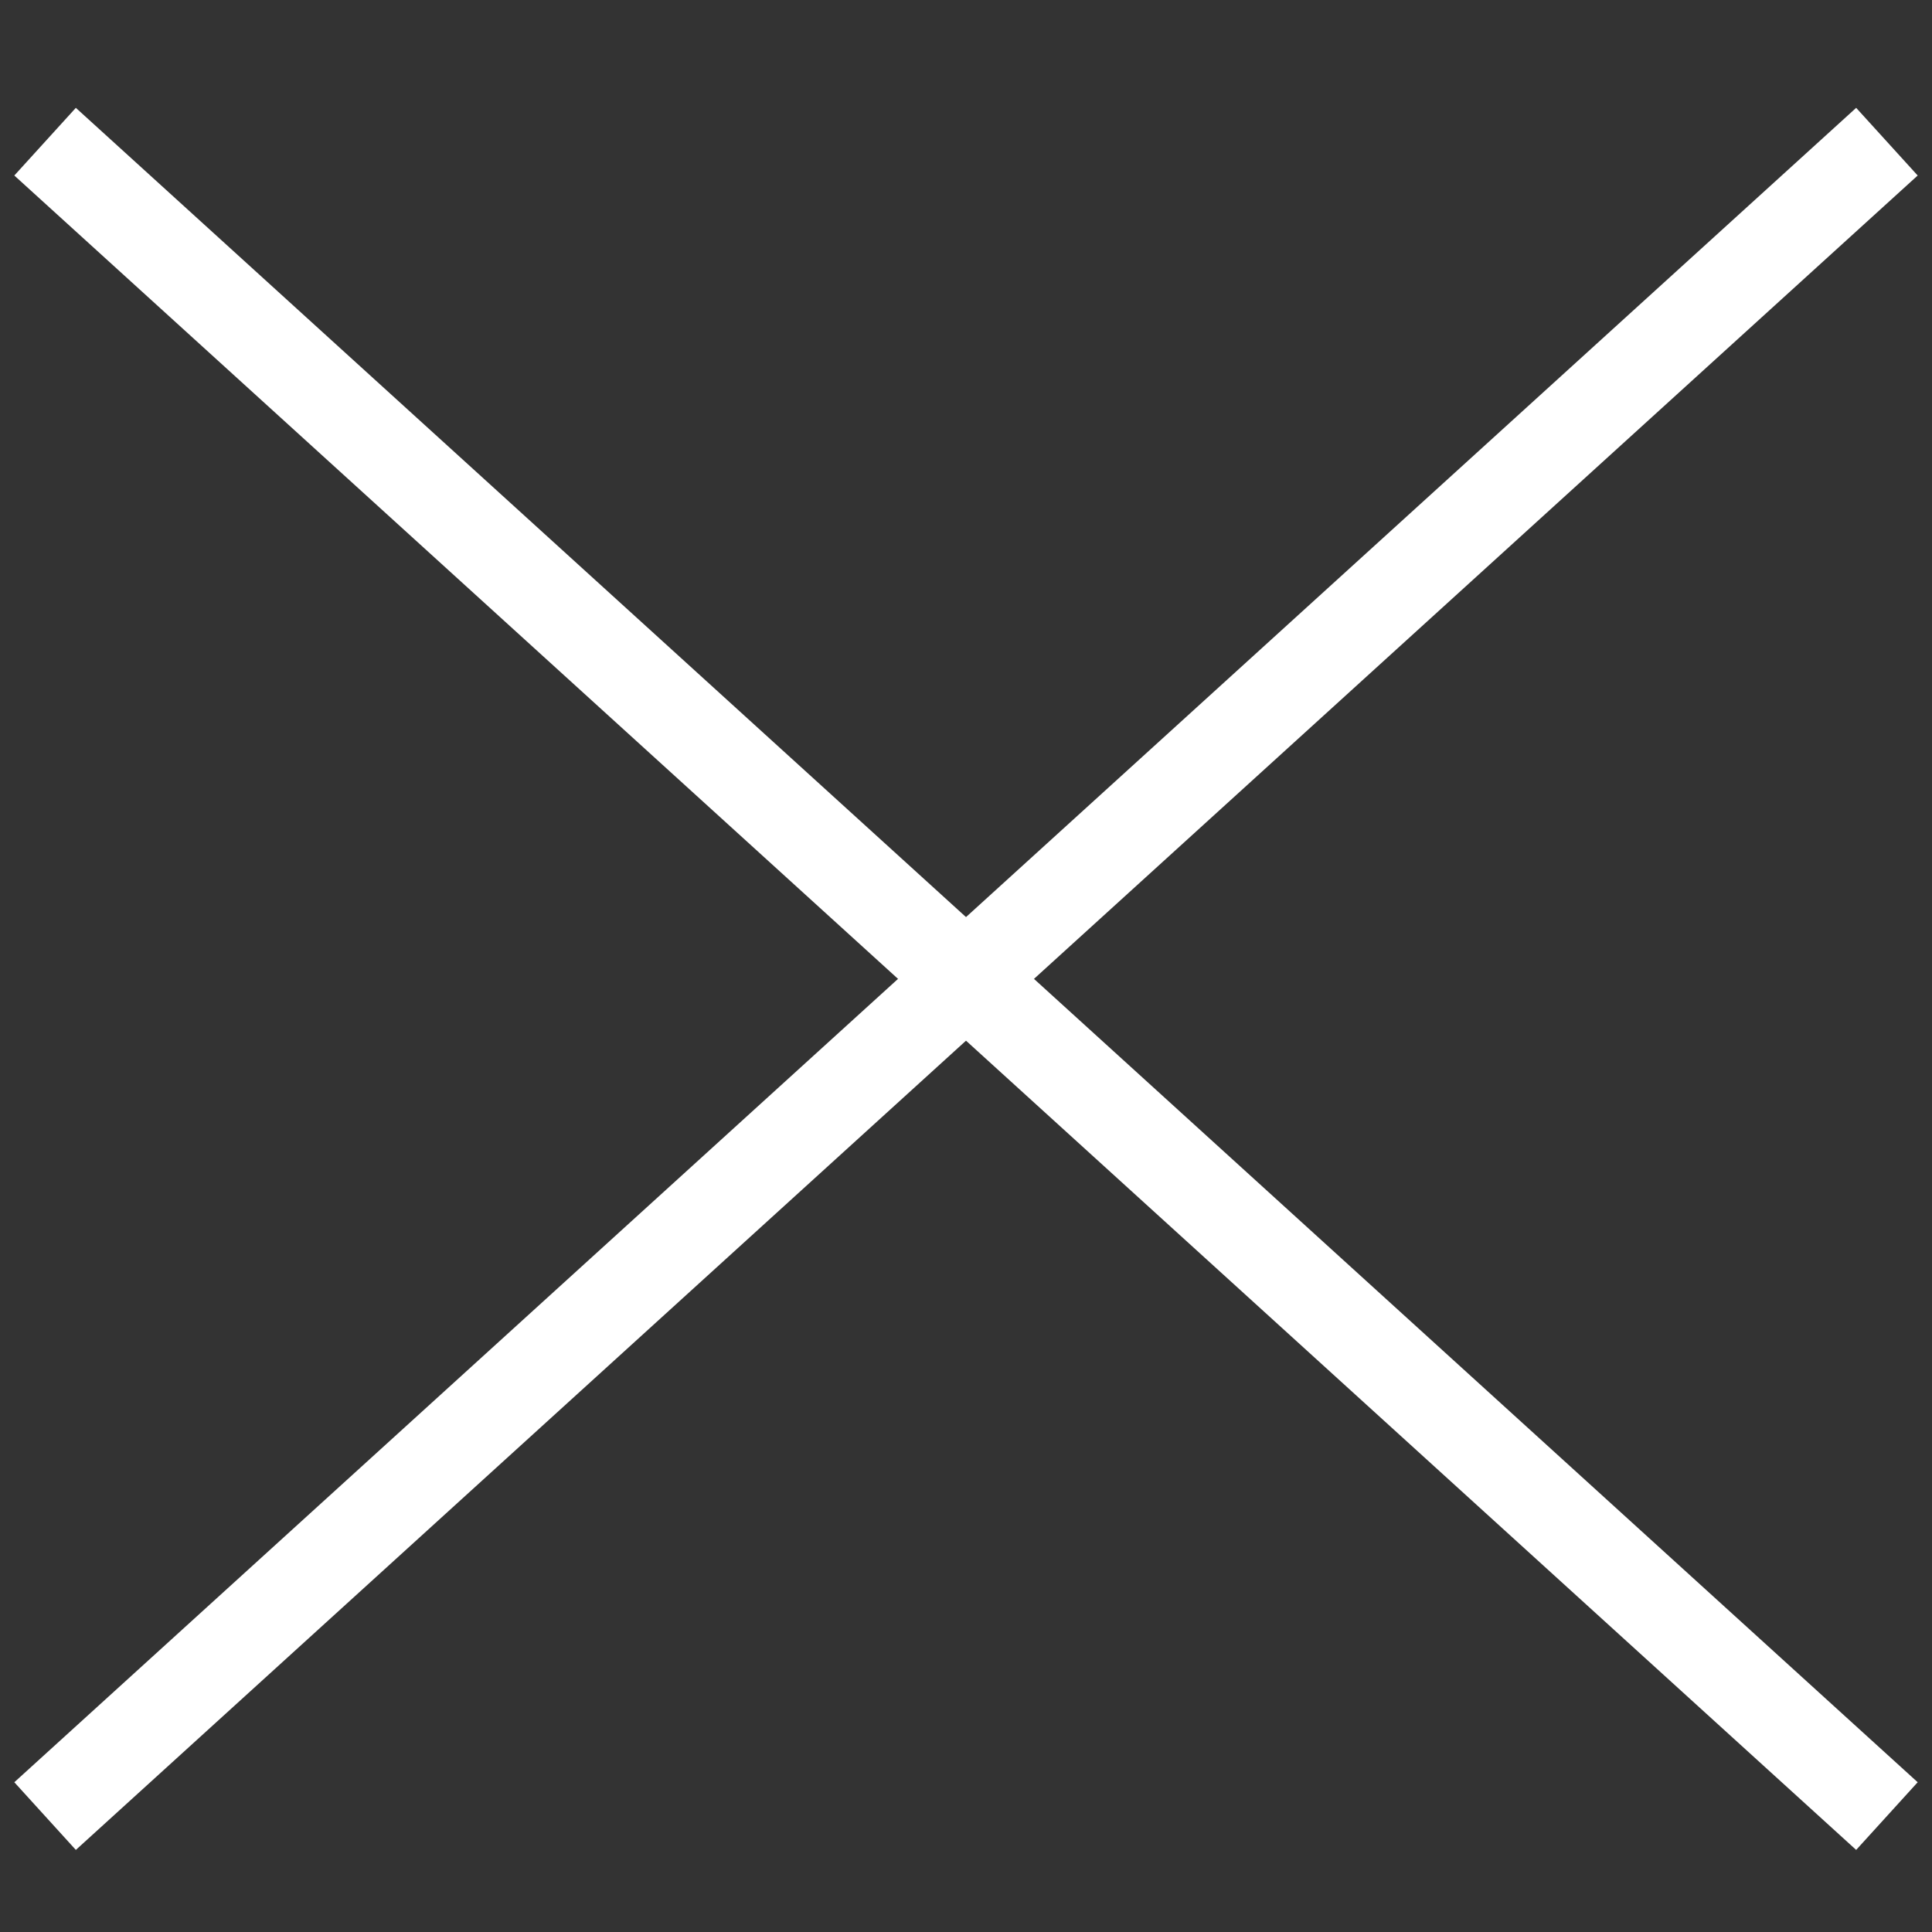
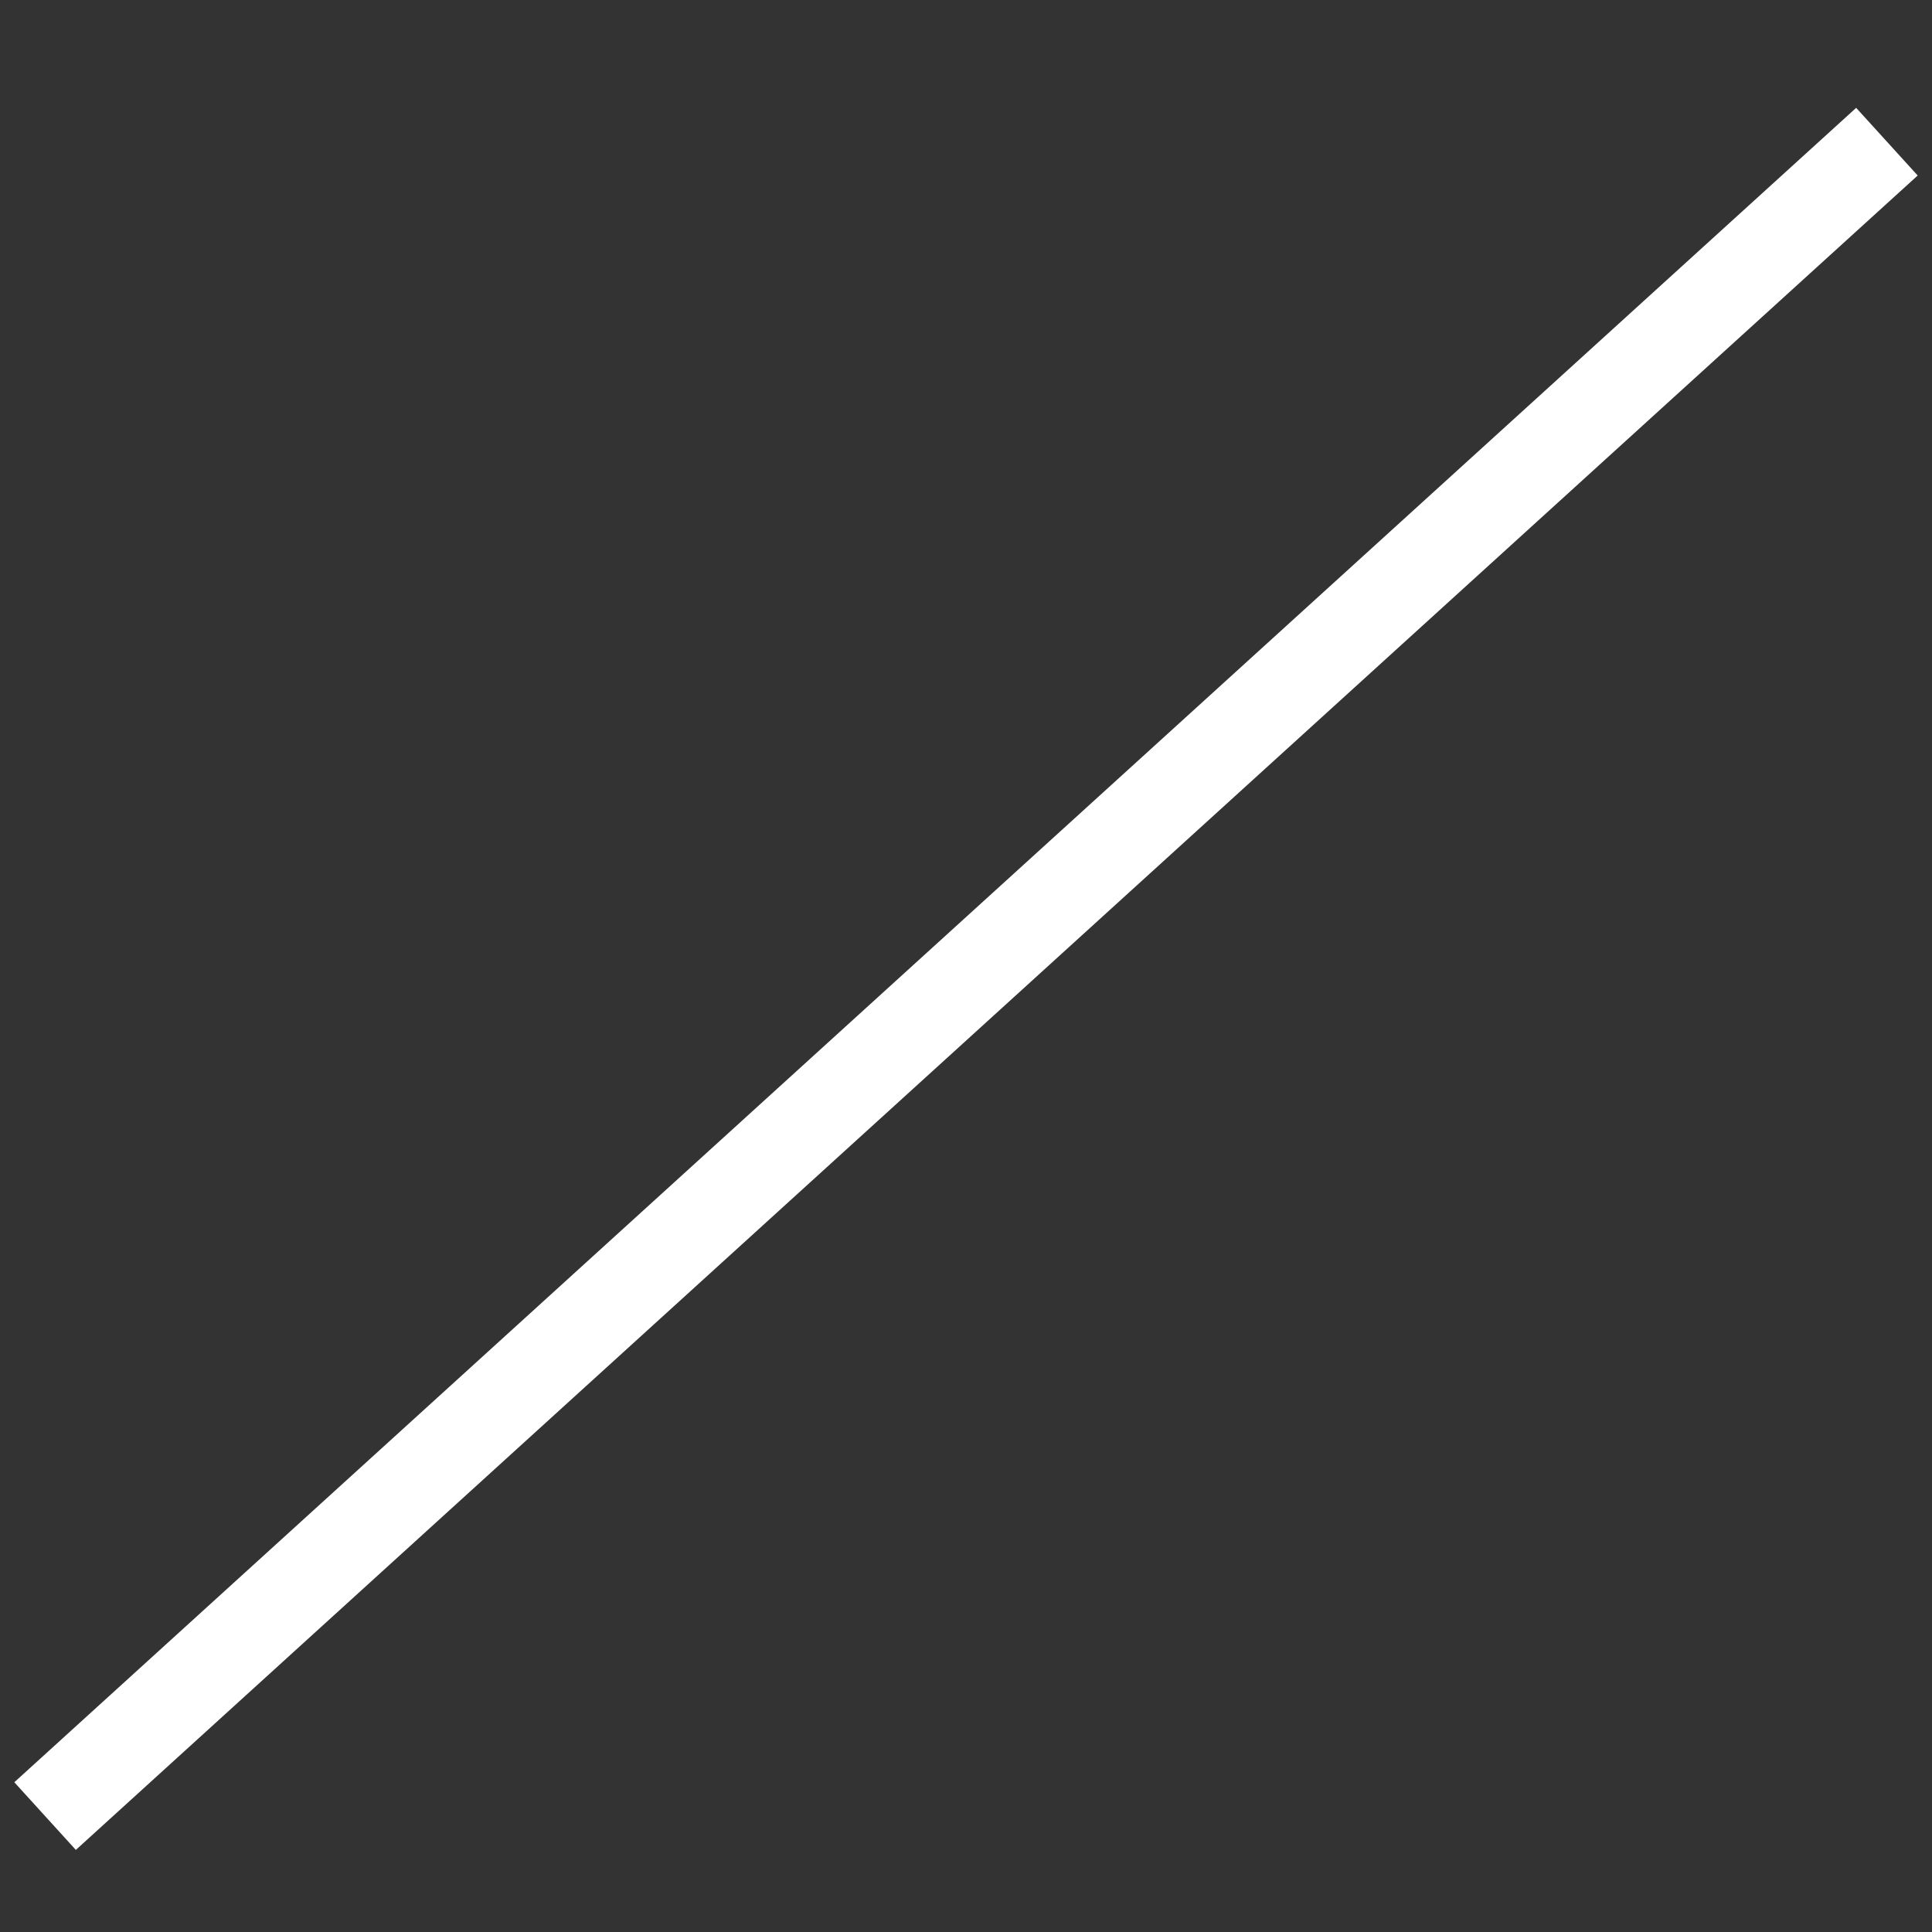
<svg xmlns="http://www.w3.org/2000/svg" version="1.1" id="Livello_1" x="0px" y="0px" viewBox="0 0 30 30" style="enable-background:new 0 0 30 30;" xml:space="preserve">
  <rect x="0" y="0" width="30" height="30" fill="#333333" stroke="none" />
  <style type="text/css">
	.st0{fill:none;stroke:#FFFFFF;stroke-width:1.42;stroke-miterlimit:10;}
</style>
  <g>
    <line class="st0" x1="29.3" y1="2.2" x2="0.7" y2="28.2" />
-     <line class="st0" x1="0.7" y1="2.2" x2="29.3" y2="28.2" />
  </g>
</svg>